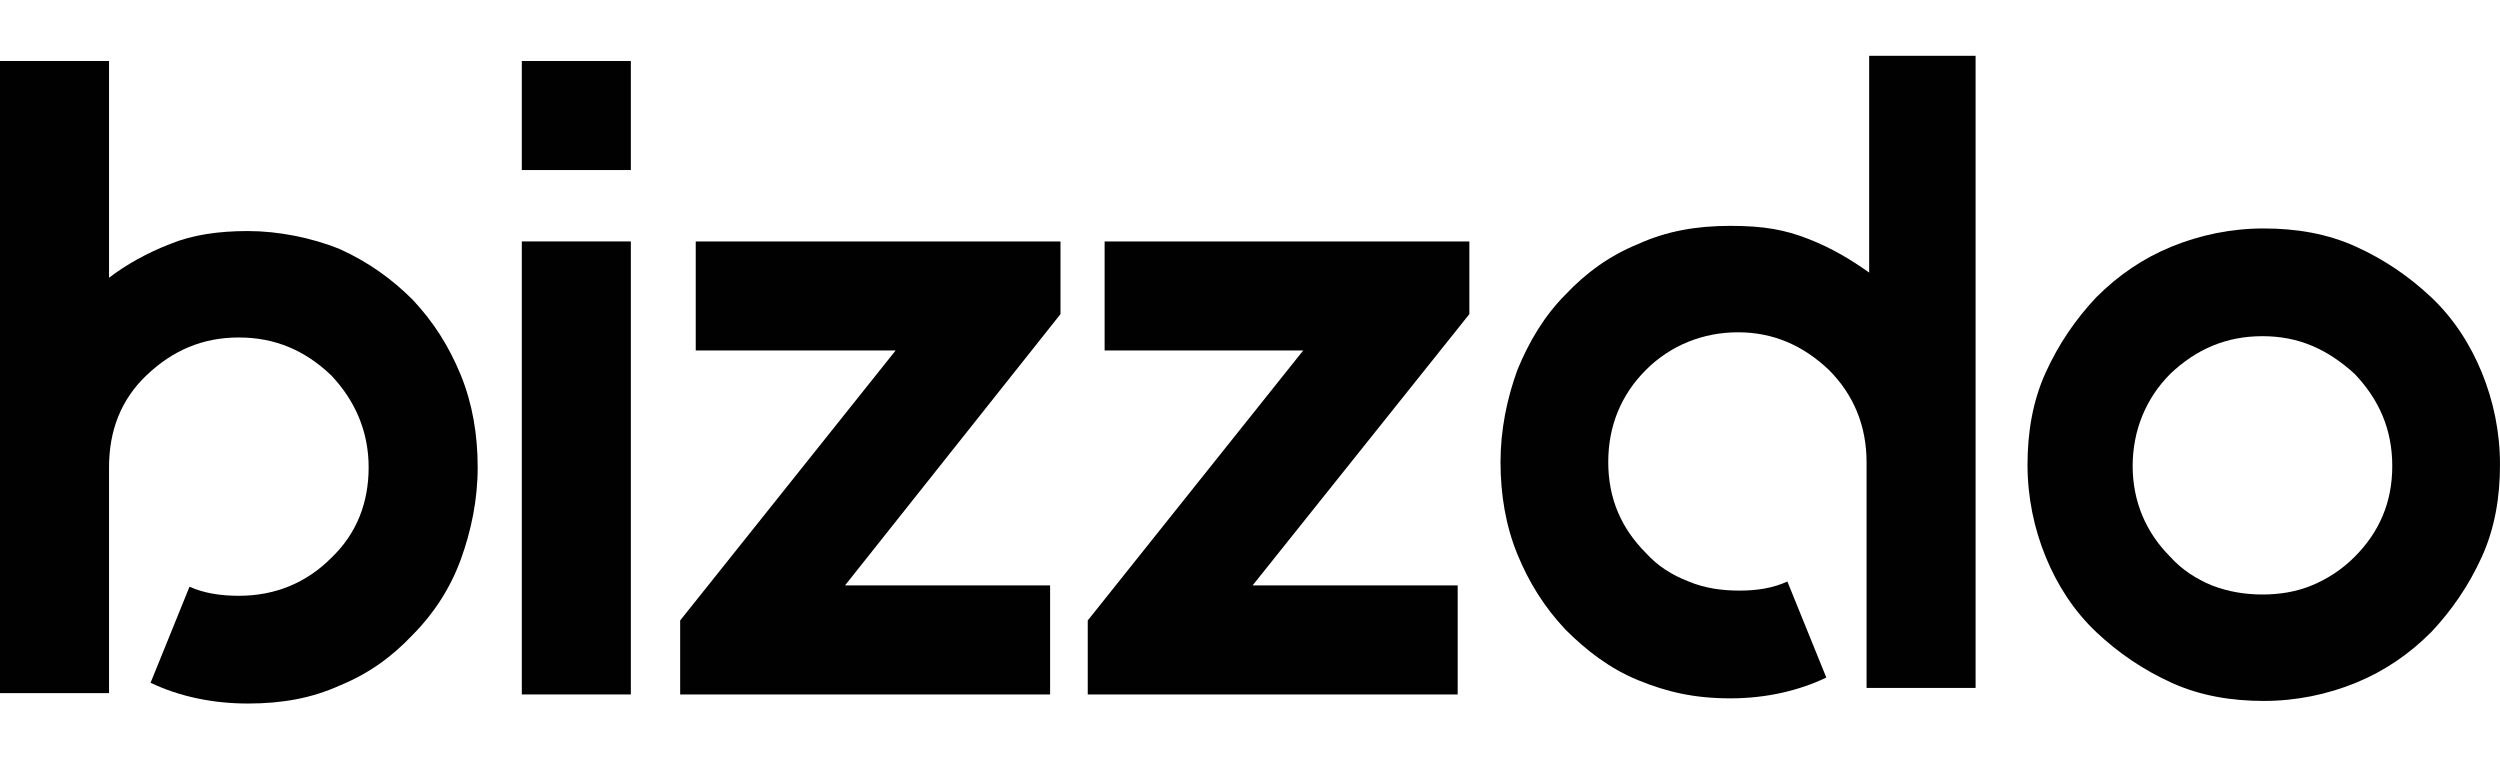
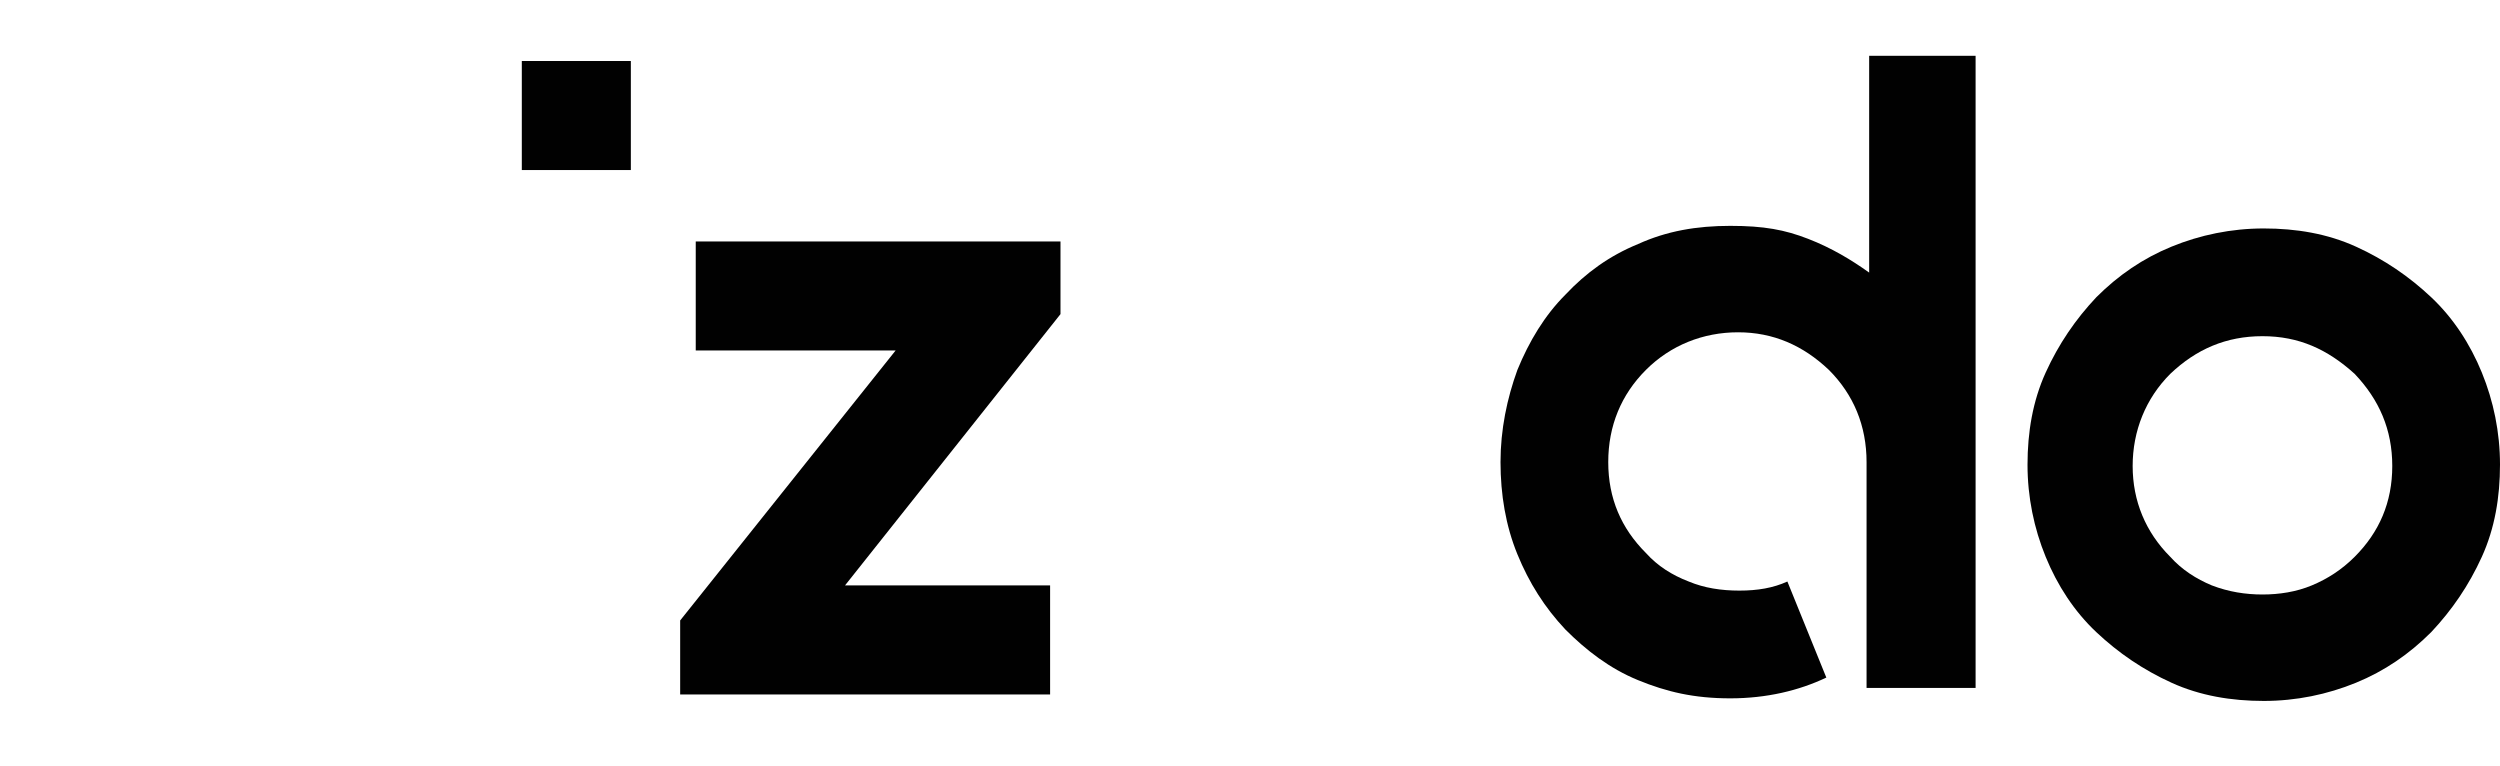
<svg xmlns="http://www.w3.org/2000/svg" version="1.1" viewBox="0 0 192.6 59">
  <defs>
    <style> .cls-1 { fill: #010101; } </style>
  </defs>
  <g>
    <g id="Bizzdo">
      <rect class="cls-1" x="40.2" y="4.7" width="8.4" height="8.4" />
-       <polygon class="cls-1" points="113.2 18.6 113.2 24.2 96.5 45.1 112.3 45.1 112.3 53.5 83.8 53.5 83.8 47.8 100.4 27 85.1 27 85.1 18.6 113.2 18.6" />
      <polygon class="cls-1" points="81.7 18.6 81.7 24.2 65.1 45.1 80.9 45.1 80.9 53.5 52.4 53.5 52.4 47.8 69 27 53.6 27 53.6 18.6 81.7 18.6" />
-       <rect class="cls-1" x="40.2" y="18.6" width="8.4" height="34.9" />
      <path class="cls-1" d="M152.2,4.3v48.7h-8.4v-17.4c0-2.8-1-5.2-2.9-7.1-2-1.9-4.3-2.9-7-2.9s-5.2,1-7.1,2.9-2.9,4.3-2.9,7.1,1,5.1,2.9,7c.9,1,2,1.7,3.3,2.2,1.2.5,2.5.7,3.9.7s2.6-.2,3.7-.7l3,7.4c-2.1,1-4.6,1.6-7.4,1.6s-4.9-.5-7.1-1.4-4-2.3-5.6-3.9c-1.6-1.7-2.8-3.6-3.7-5.8s-1.3-4.6-1.3-7.1.5-4.9,1.3-7.1c.9-2.2,2.1-4.2,3.7-5.8,1.6-1.7,3.4-3,5.6-3.9,2.2-1,4.5-1.4,7.1-1.4s4.2.3,6,1,3.3,1.6,4.7,2.6V4.3h8.4,0Z" />
      <path class="cls-1" d="M191.2,28.7c-.9-2.2-2.2-4.2-3.9-5.8-1.7-1.6-3.6-2.9-5.8-3.9s-4.6-1.4-7.1-1.4-4.9.5-7.1,1.4c-2.2.9-4.1,2.2-5.8,3.9-1.6,1.7-2.9,3.6-3.9,5.8-1,2.2-1.4,4.6-1.4,7.1s.5,4.9,1.4,7.1c.9,2.2,2.2,4.2,3.9,5.8,1.7,1.6,3.6,2.9,5.8,3.9s4.6,1.4,7.1,1.4,4.9-.5,7.1-1.4c2.2-.9,4.1-2.2,5.8-3.9,1.6-1.7,2.9-3.6,3.9-5.8,1-2.2,1.4-4.6,1.4-7.1s-.5-4.9-1.4-7.1ZM181.4,42.9c-1,1-2.1,1.7-3.3,2.2-1.2.5-2.5.7-3.8.7s-2.6-.2-3.9-.7c-1.2-.5-2.3-1.2-3.2-2.2-1.9-1.9-2.9-4.3-2.9-7s1-5.2,2.9-7.1c2-1.9,4.3-2.9,7.1-2.9s5,1,7.1,2.9c1.9,2,2.9,4.3,2.9,7.1s-1,5.1-2.9,7h0Z" />
-       <path class="cls-1" d="M8.4,4.7v16.7c1.3-1,2.9-1.9,4.7-2.6,1.7-.7,3.7-1,6-1s4.9.5,7.1,1.4c2.2,1,4,2.3,5.6,3.9,1.6,1.7,2.8,3.6,3.7,5.8.9,2.2,1.3,4.6,1.3,7.1s-.5,4.9-1.3,7.1-2.1,4.2-3.7,5.8c-1.6,1.7-3.4,3-5.6,3.9-2.2,1-4.5,1.4-7.1,1.4s-5.2-.5-7.5-1.6l3-7.4c1.1.5,2.4.7,3.8.7,2.8,0,5.2-1,7.1-2.9,2-1.9,2.9-4.3,2.9-7s-1-5.1-2.9-7.1c-2-1.9-4.3-2.9-7.1-2.9s-5.1,1-7.1,2.9c-2,1.9-2.9,4.3-2.9,7.1v17.4H0V4.7h8.4,0Z" />
    </g>
  </g>
</svg>